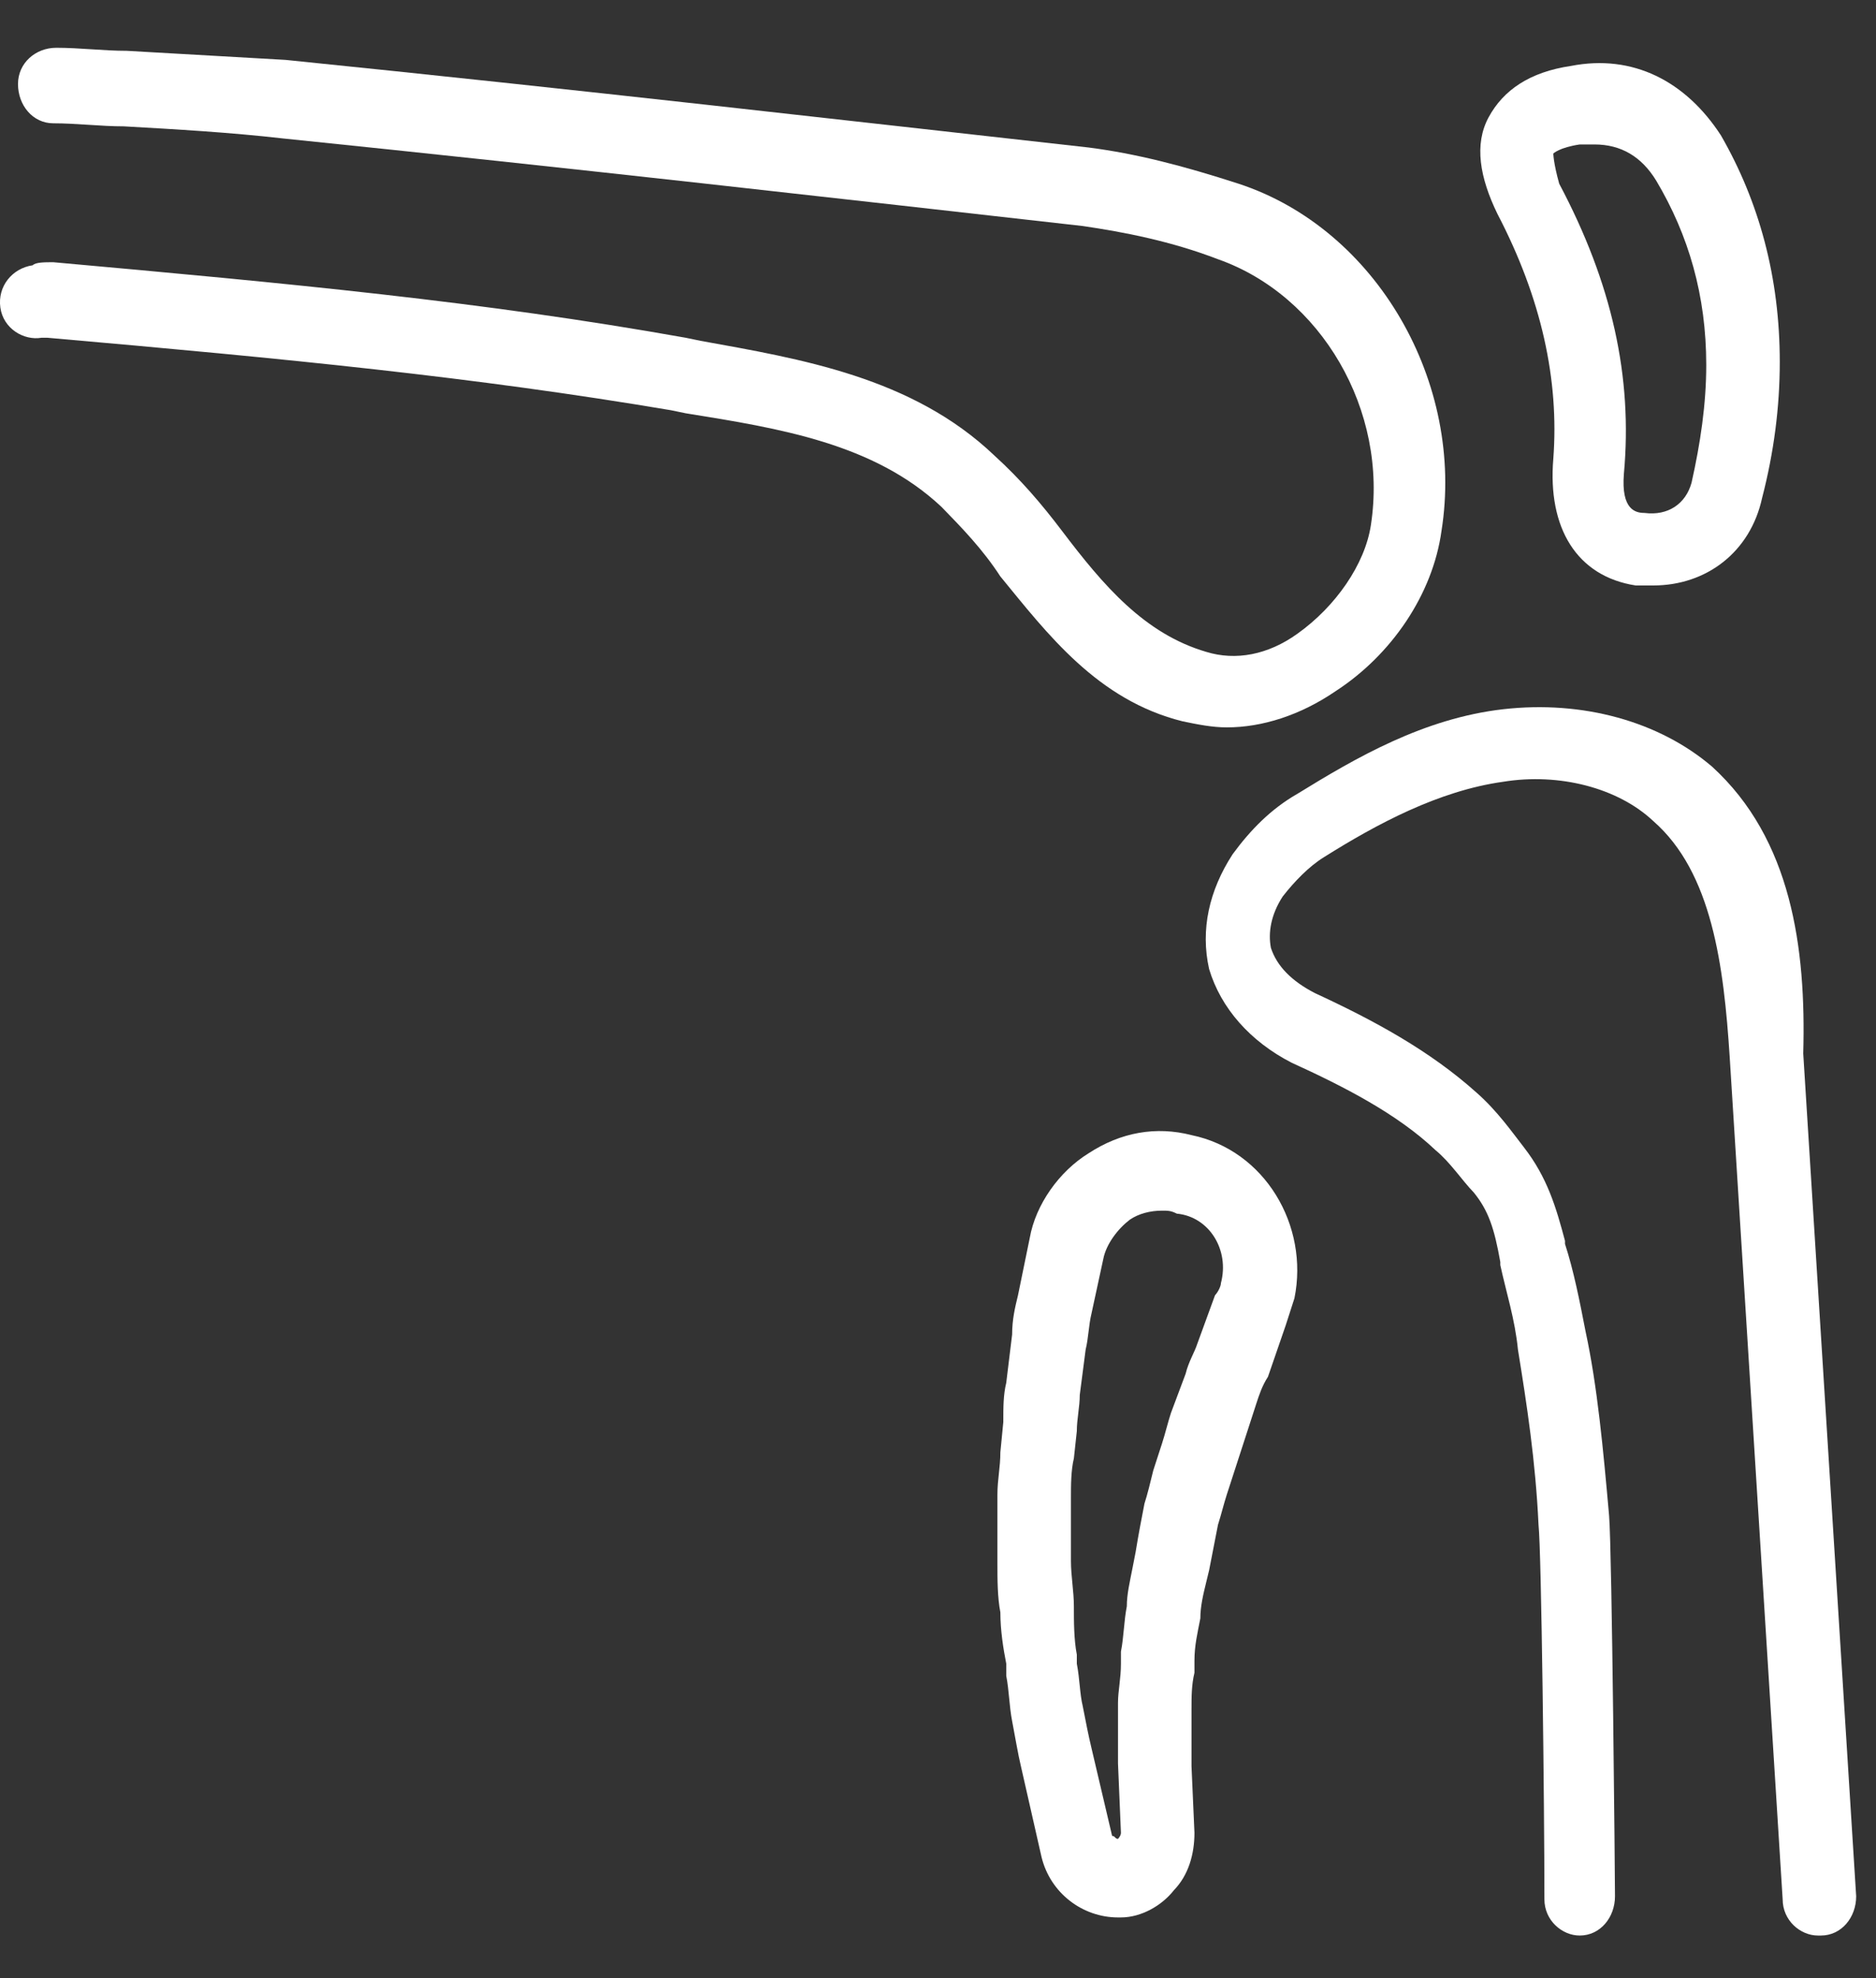
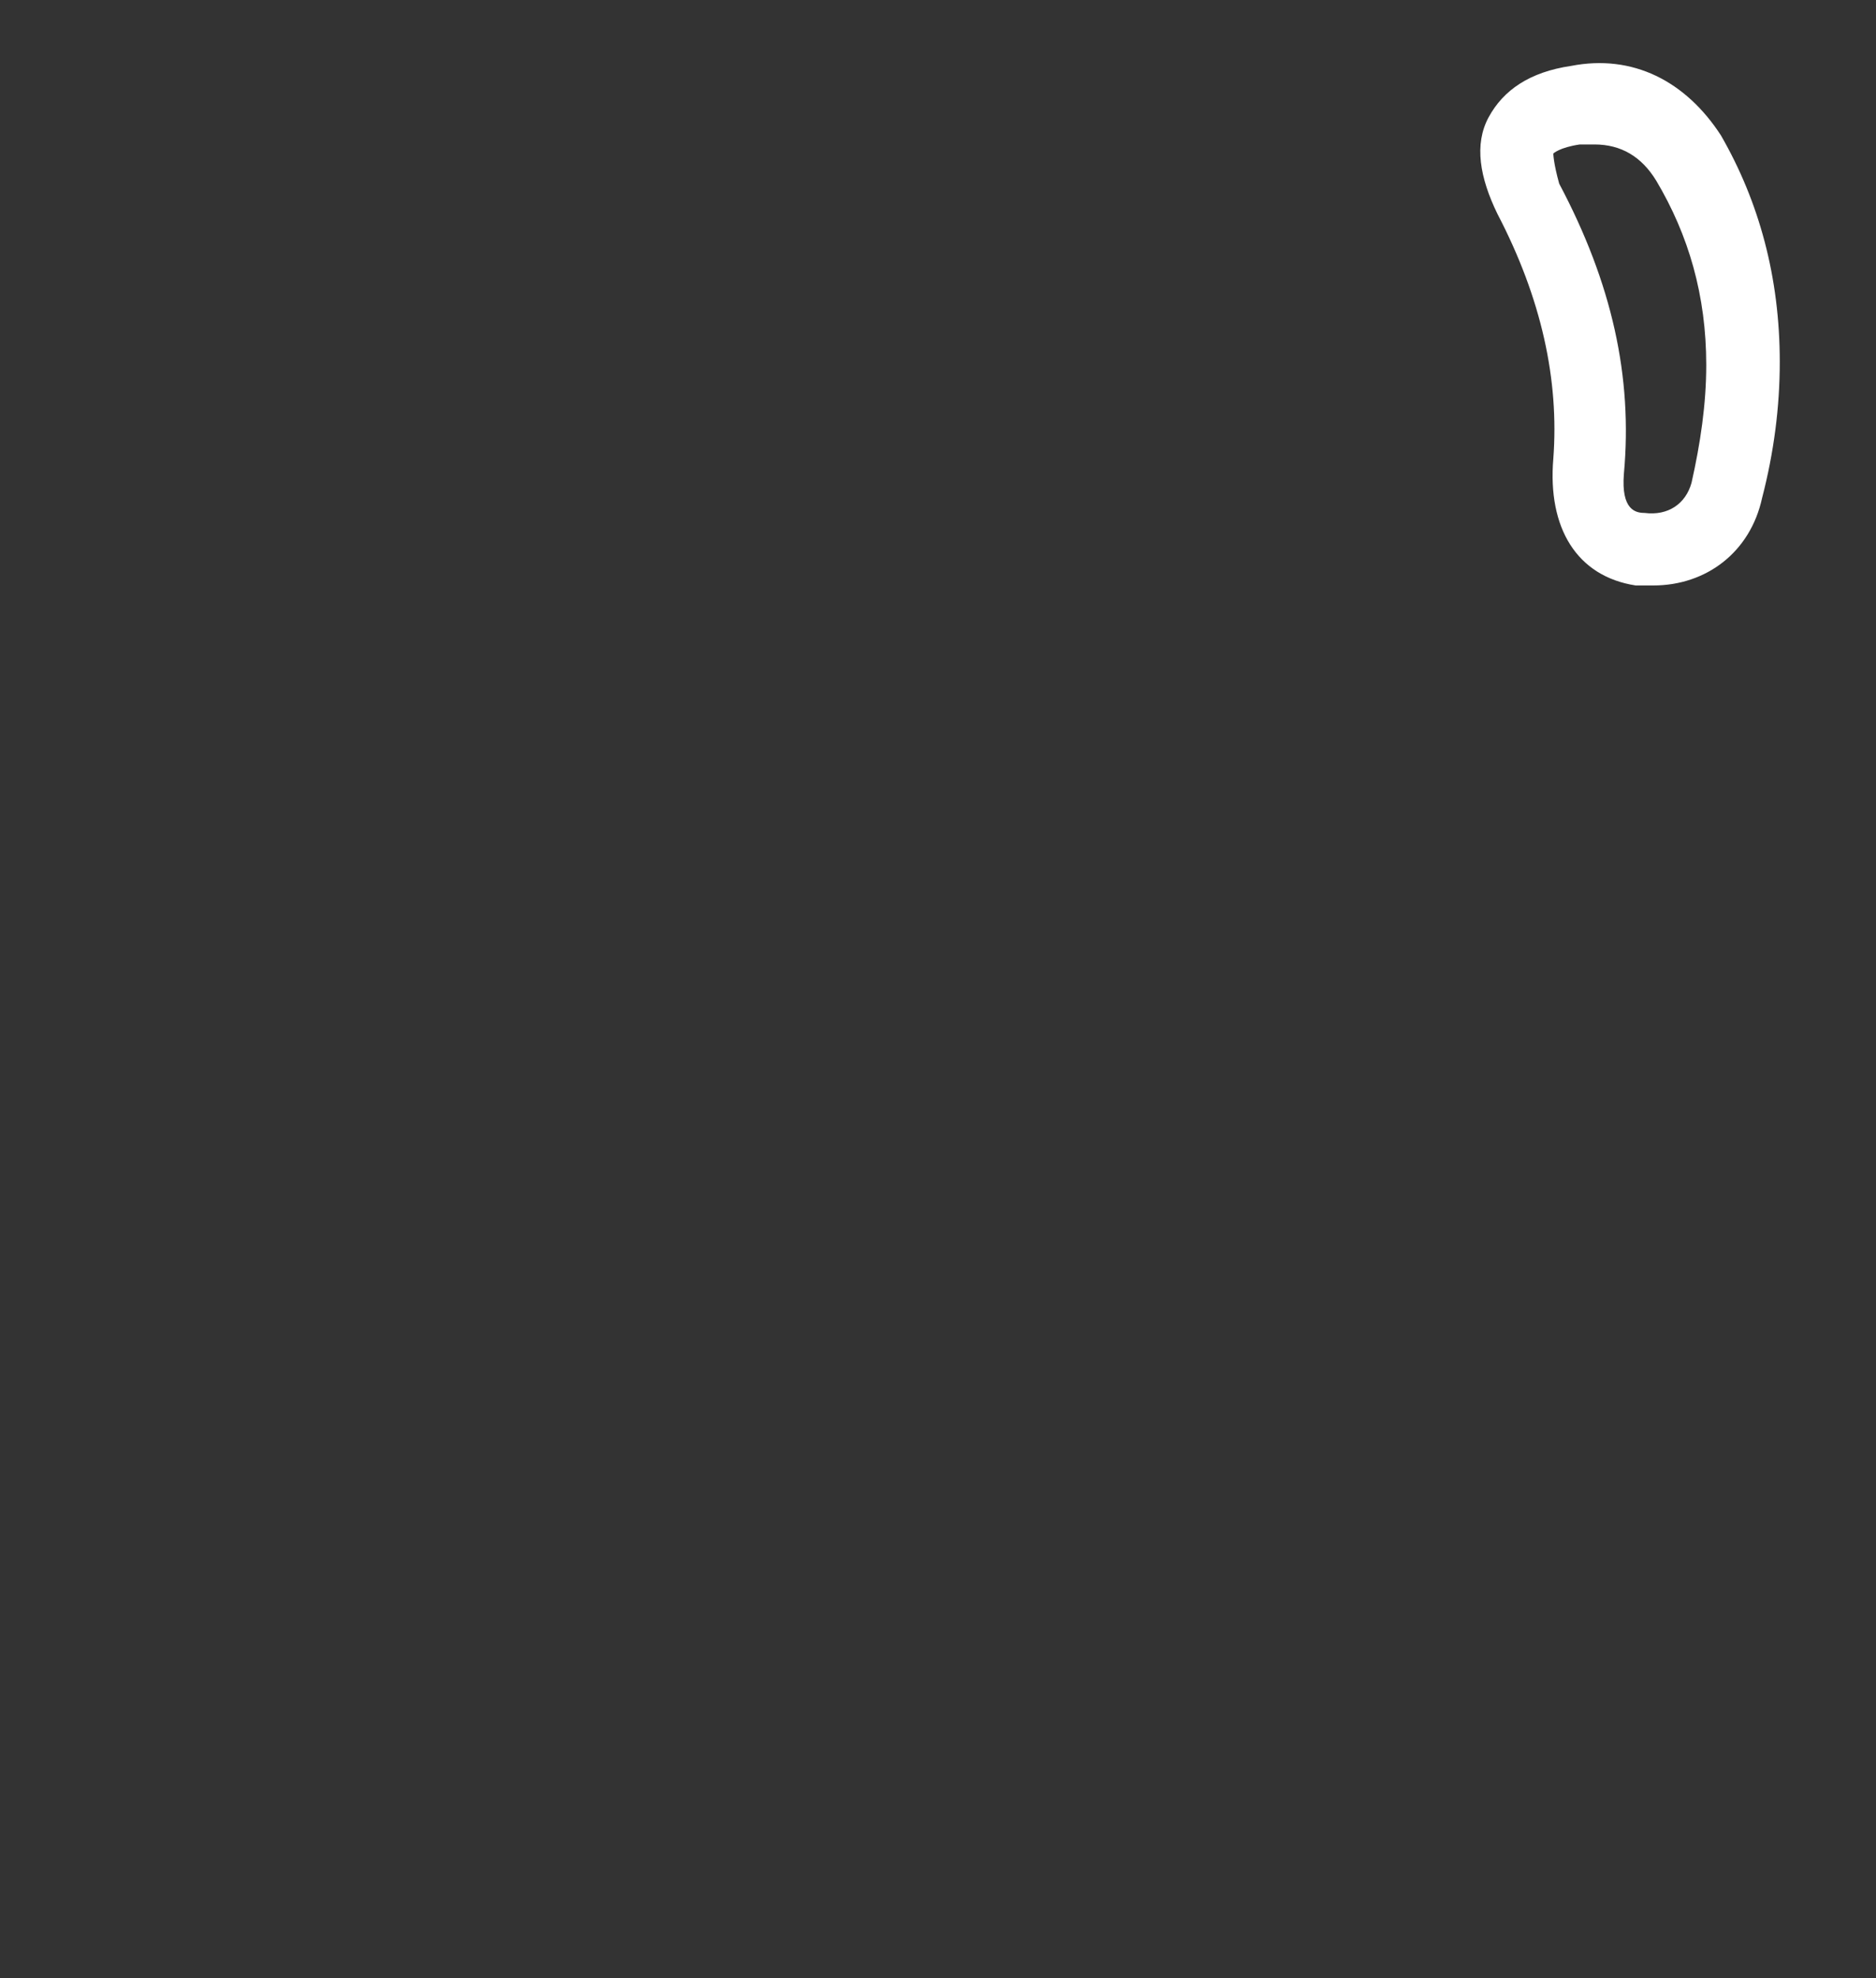
<svg xmlns="http://www.w3.org/2000/svg" width="37" height="39" viewBox="0 0 37 39" fill="none">
  <rect x="0" y="0" width="37" height="39" fill="#333333" stroke="none" />
-   <path d="M0.819 6.659C0.877 6.659 0.877 6.659 0.935 6.659C5.692 7.076 9.346 7.433 13.233 8.088L13.523 8.148C15.379 8.446 17.235 8.743 18.569 9.994C18.975 10.411 19.381 10.828 19.729 11.364C20.657 12.495 21.644 13.805 23.326 14.222C23.616 14.282 23.906 14.341 24.196 14.341C24.892 14.341 25.646 14.103 26.342 13.627C27.444 12.912 28.256 11.721 28.43 10.47C28.894 7.552 27.154 4.515 24.428 3.622C23.326 3.265 22.398 3.027 21.47 2.908C16.655 2.372 11.493 1.776 5.634 1.181C4.59 1.121 3.546 1.061 2.502 1.002C2.038 1.002 1.574 0.942 1.11 0.942C0.703 0.942 0.355 1.24 0.355 1.657C0.355 2.074 0.645 2.431 1.052 2.431C1.516 2.431 1.98 2.491 2.444 2.491C3.488 2.55 4.532 2.61 5.576 2.729C11.377 3.324 16.597 3.92 21.354 4.456C22.166 4.575 23.094 4.754 24.022 5.111C26.052 5.825 27.386 8.088 27.038 10.351C26.922 11.125 26.342 11.959 25.588 12.495C25.008 12.912 24.37 13.031 23.79 12.852C22.572 12.495 21.76 11.542 20.948 10.47C20.541 9.934 20.136 9.458 19.613 8.982C17.989 7.433 15.785 7.076 13.813 6.719L13.523 6.659C9.52 5.945 5.692 5.587 1.052 5.17C0.877 5.17 0.703 5.17 0.645 5.23C0.239 5.29 -0.051 5.647 0.007 6.064C0.065 6.481 0.471 6.719 0.819 6.659Z" fill="white" />
  <path d="M32.26 11.543C32.376 11.543 32.492 11.543 32.608 11.543C33.652 11.543 34.522 10.887 34.754 9.816C34.986 8.922 35.102 8.029 35.102 7.136C35.102 5.468 34.696 3.98 33.942 2.67C33.246 1.598 32.202 1.062 30.984 1.3C30.172 1.419 29.65 1.776 29.36 2.312C29.07 2.848 29.186 3.503 29.534 4.218C30.404 5.885 30.752 7.493 30.636 9.041C30.52 10.411 31.1 11.364 32.26 11.543ZM30.636 3.027C30.636 3.027 30.752 2.908 31.158 2.848C31.274 2.848 31.39 2.848 31.448 2.848C31.97 2.848 32.376 3.087 32.666 3.563C33.304 4.635 33.652 5.826 33.652 7.195C33.652 7.97 33.536 8.744 33.362 9.518C33.246 9.935 32.898 10.173 32.434 10.113C32.26 10.113 31.97 10.054 32.028 9.339C32.202 7.434 31.796 5.588 30.752 3.622C30.636 3.206 30.636 3.027 30.636 3.027Z" fill="white" />
-   <path d="M33.767 15.115C32.722 14.222 31.214 13.805 29.648 13.983C28.082 14.162 26.748 14.936 25.588 15.651C25.066 15.949 24.66 16.366 24.311 16.842C23.847 17.556 23.673 18.331 23.847 19.105C24.079 19.879 24.66 20.534 25.472 20.951C26.516 21.427 27.56 21.963 28.314 22.678C28.604 22.916 28.836 23.273 29.068 23.512C29.358 23.869 29.474 24.226 29.59 24.881V24.941C29.706 25.477 29.88 26.013 29.938 26.608C30.112 27.68 30.286 28.811 30.344 30.062C30.402 30.598 30.46 35.6 30.46 37.446C30.46 37.863 30.808 38.161 31.156 38.161C31.562 38.161 31.852 37.803 31.852 37.387C31.852 37.089 31.794 30.598 31.736 29.883C31.62 28.573 31.504 27.323 31.272 26.251C31.156 25.655 31.04 25.06 30.866 24.524V24.464C30.692 23.809 30.518 23.214 30.054 22.618C29.822 22.32 29.532 21.904 29.126 21.546C28.198 20.713 27.096 20.117 25.936 19.581C25.472 19.343 25.182 19.045 25.066 18.688C25.008 18.39 25.066 18.033 25.298 17.676C25.53 17.378 25.82 17.08 26.11 16.901C27.154 16.246 28.372 15.591 29.648 15.413C30.75 15.234 31.91 15.532 32.606 16.187C33.767 17.199 33.998 19.045 34.114 20.832L35.159 37.446C35.159 37.863 35.507 38.161 35.855 38.161H35.913C36.319 38.161 36.609 37.803 36.609 37.387L35.565 20.772C35.623 18.688 35.333 16.544 33.767 15.115Z" fill="white" />
-   <path d="M23.5 22.38C22.804 22.201 22.108 22.321 21.47 22.738C20.89 23.095 20.426 23.75 20.31 24.405L20.078 25.536C20.02 25.774 19.962 26.013 19.962 26.311L19.846 27.263C19.788 27.502 19.788 27.74 19.788 28.037L19.73 28.633C19.73 28.931 19.672 29.169 19.672 29.467C19.672 29.824 19.672 30.241 19.672 30.658V30.836C19.672 31.134 19.672 31.491 19.73 31.789C19.73 32.146 19.788 32.504 19.846 32.801V33.04C19.904 33.337 19.904 33.635 19.962 33.933C20.02 34.231 20.078 34.588 20.136 34.826L20.542 36.613C20.716 37.327 21.354 37.804 22.05 37.804H22.108C22.514 37.804 22.92 37.565 23.152 37.268C23.442 36.97 23.558 36.553 23.558 36.136L23.5 34.826V34.469C23.5 34.231 23.5 33.992 23.5 33.695C23.5 33.456 23.5 33.218 23.558 32.98V32.742C23.558 32.444 23.616 32.206 23.674 31.908C23.674 31.67 23.732 31.432 23.79 31.194L23.848 30.955C23.906 30.658 23.964 30.36 24.022 30.062C24.08 29.884 24.138 29.645 24.196 29.467L24.37 28.931C24.428 28.752 24.486 28.573 24.544 28.395L24.776 27.68C24.834 27.502 24.892 27.323 25.008 27.144L25.357 26.132C25.415 25.953 25.473 25.774 25.53 25.596C25.82 24.167 24.95 22.678 23.5 22.38ZM24.08 25.298C24.08 25.358 24.022 25.477 23.964 25.536L23.616 26.489C23.558 26.668 23.442 26.846 23.384 27.085L23.094 27.859C23.036 28.037 22.978 28.276 22.92 28.454L22.746 28.99C22.688 29.228 22.63 29.467 22.572 29.645C22.514 29.943 22.456 30.241 22.398 30.598L22.34 30.896C22.282 31.194 22.224 31.432 22.224 31.67C22.166 31.968 22.166 32.266 22.108 32.563V32.801C22.108 33.099 22.05 33.337 22.05 33.576C22.05 33.873 22.05 34.171 22.05 34.409V34.767L22.108 36.136C22.108 36.196 22.05 36.255 22.05 36.255C21.992 36.255 21.992 36.196 21.934 36.196L21.528 34.469C21.47 34.231 21.412 33.933 21.354 33.635C21.296 33.397 21.296 33.099 21.238 32.801V32.623C21.18 32.325 21.18 31.968 21.18 31.67C21.18 31.372 21.122 31.075 21.122 30.777V30.598C21.122 30.241 21.122 29.884 21.122 29.526C21.122 29.288 21.122 28.99 21.18 28.752L21.238 28.216C21.238 27.978 21.296 27.74 21.296 27.502L21.412 26.608C21.47 26.37 21.47 26.132 21.528 25.894L21.76 24.822C21.818 24.524 22.05 24.226 22.282 24.048C22.456 23.928 22.688 23.869 22.92 23.869C23.036 23.869 23.094 23.869 23.21 23.928C23.848 23.988 24.254 24.643 24.08 25.298Z" fill="white" />
</svg>